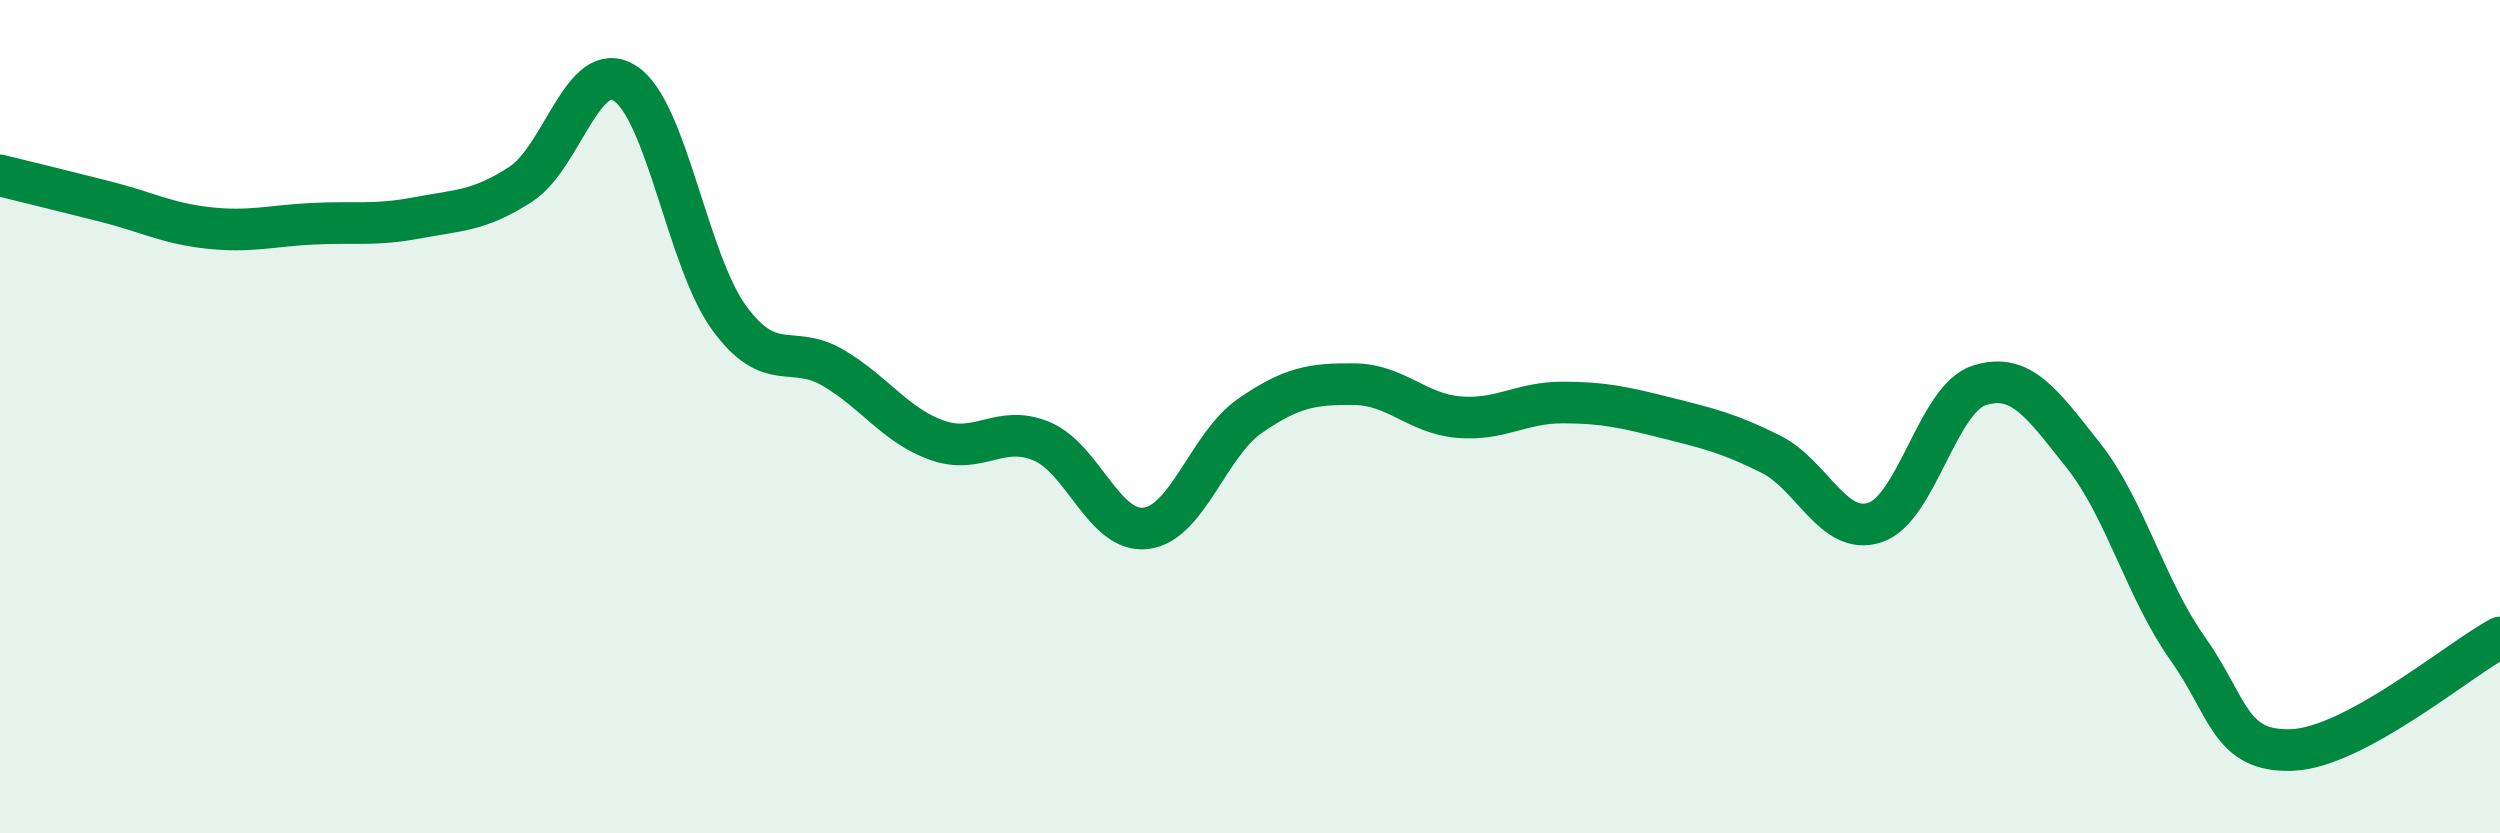
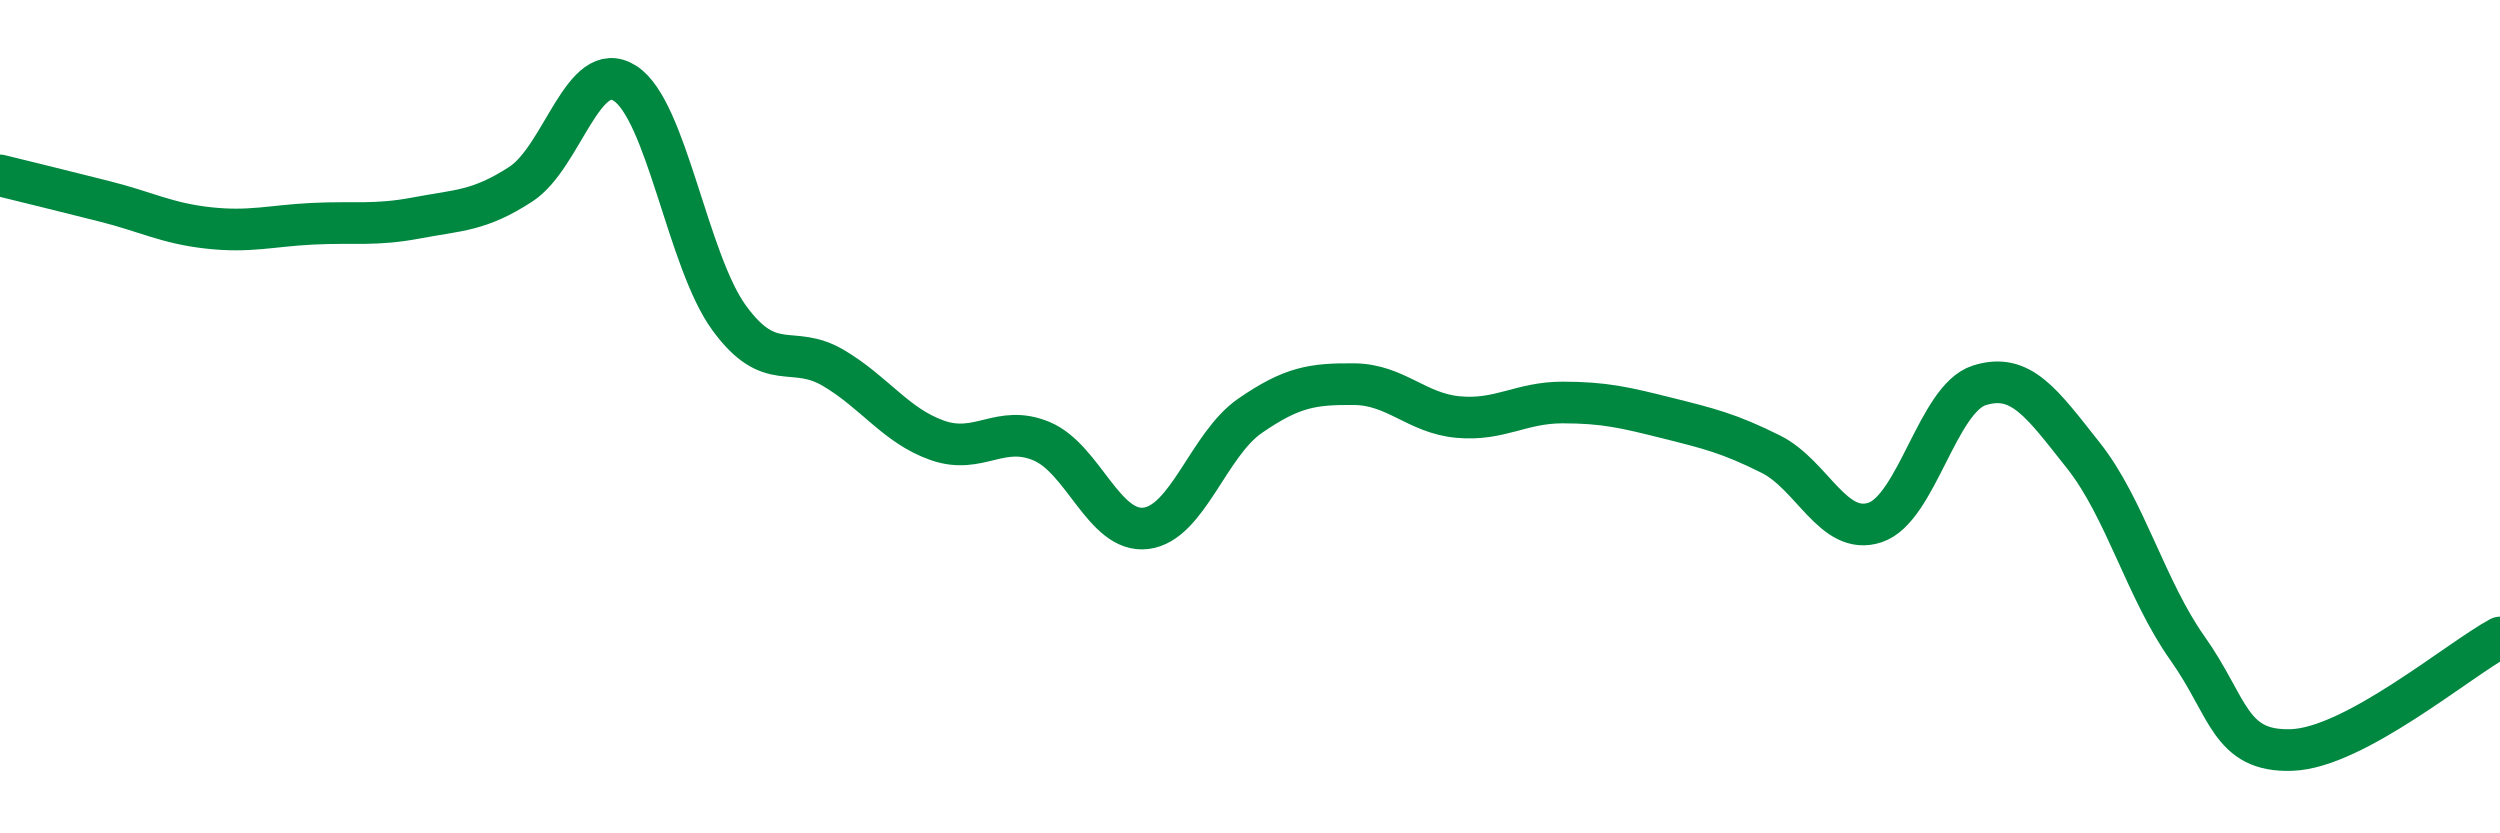
<svg xmlns="http://www.w3.org/2000/svg" width="60" height="20" viewBox="0 0 60 20">
-   <path d="M 0,4.21 C 0.5,4.33 1.5,4.58 2.5,4.83 C 3.5,5.08 4,5.36 5,5.47 C 6,5.58 6.5,5.42 7.5,5.37 C 8.5,5.32 9,5.42 10,5.23 C 11,5.04 11.5,5.07 12.5,4.42 C 13.5,3.77 14,1.36 15,2 C 16,2.64 16.5,6.26 17.5,7.63 C 18.5,9 19,8.24 20,8.83 C 21,9.42 21.5,10.22 22.5,10.57 C 23.5,10.92 24,10.17 25,10.59 C 26,11.01 26.5,12.8 27.5,12.68 C 28.5,12.56 29,10.67 30,9.98 C 31,9.29 31.5,9.21 32.5,9.22 C 33.5,9.23 34,9.92 35,10.01 C 36,10.1 36.5,9.66 37.5,9.66 C 38.5,9.66 39,9.78 40,10.03 C 41,10.28 41.5,10.4 42.5,10.9 C 43.5,11.4 44,12.87 45,12.54 C 46,12.21 46.5,9.57 47.5,9.25 C 48.5,8.93 49,9.67 50,10.93 C 51,12.19 51.5,14.15 52.5,15.56 C 53.5,16.97 53.5,18.05 55,18 C 56.5,17.95 59,15.84 60,15.3L60 20L0 20Z" fill="#008740" opacity="0.1" stroke-linecap="round" stroke-linejoin="round" />
  <path d="M 0,4.21 C 0.5,4.33 1.5,4.58 2.5,4.83 C 3.5,5.08 4,5.36 5,5.47 C 6,5.58 6.5,5.42 7.5,5.37 C 8.5,5.32 9,5.42 10,5.23 C 11,5.04 11.5,5.07 12.5,4.42 C 13.5,3.77 14,1.36 15,2 C 16,2.64 16.5,6.26 17.5,7.63 C 18.5,9 19,8.24 20,8.83 C 21,9.42 21.5,10.22 22.5,10.57 C 23.5,10.92 24,10.17 25,10.59 C 26,11.01 26.5,12.8 27.5,12.68 C 28.5,12.56 29,10.67 30,9.98 C 31,9.29 31.5,9.21 32.5,9.22 C 33.5,9.23 34,9.92 35,10.01 C 36,10.1 36.5,9.66 37.5,9.66 C 38.5,9.66 39,9.78 40,10.03 C 41,10.28 41.5,10.4 42.5,10.9 C 43.5,11.4 44,12.87 45,12.54 C 46,12.21 46.5,9.57 47.5,9.25 C 48.5,8.93 49,9.67 50,10.93 C 51,12.19 51.5,14.15 52.5,15.56 C 53.5,16.97 53.5,18.05 55,18 C 56.5,17.95 59,15.84 60,15.3" stroke="#008740" stroke-width="1" fill="none" stroke-linecap="round" stroke-linejoin="round" />
</svg>